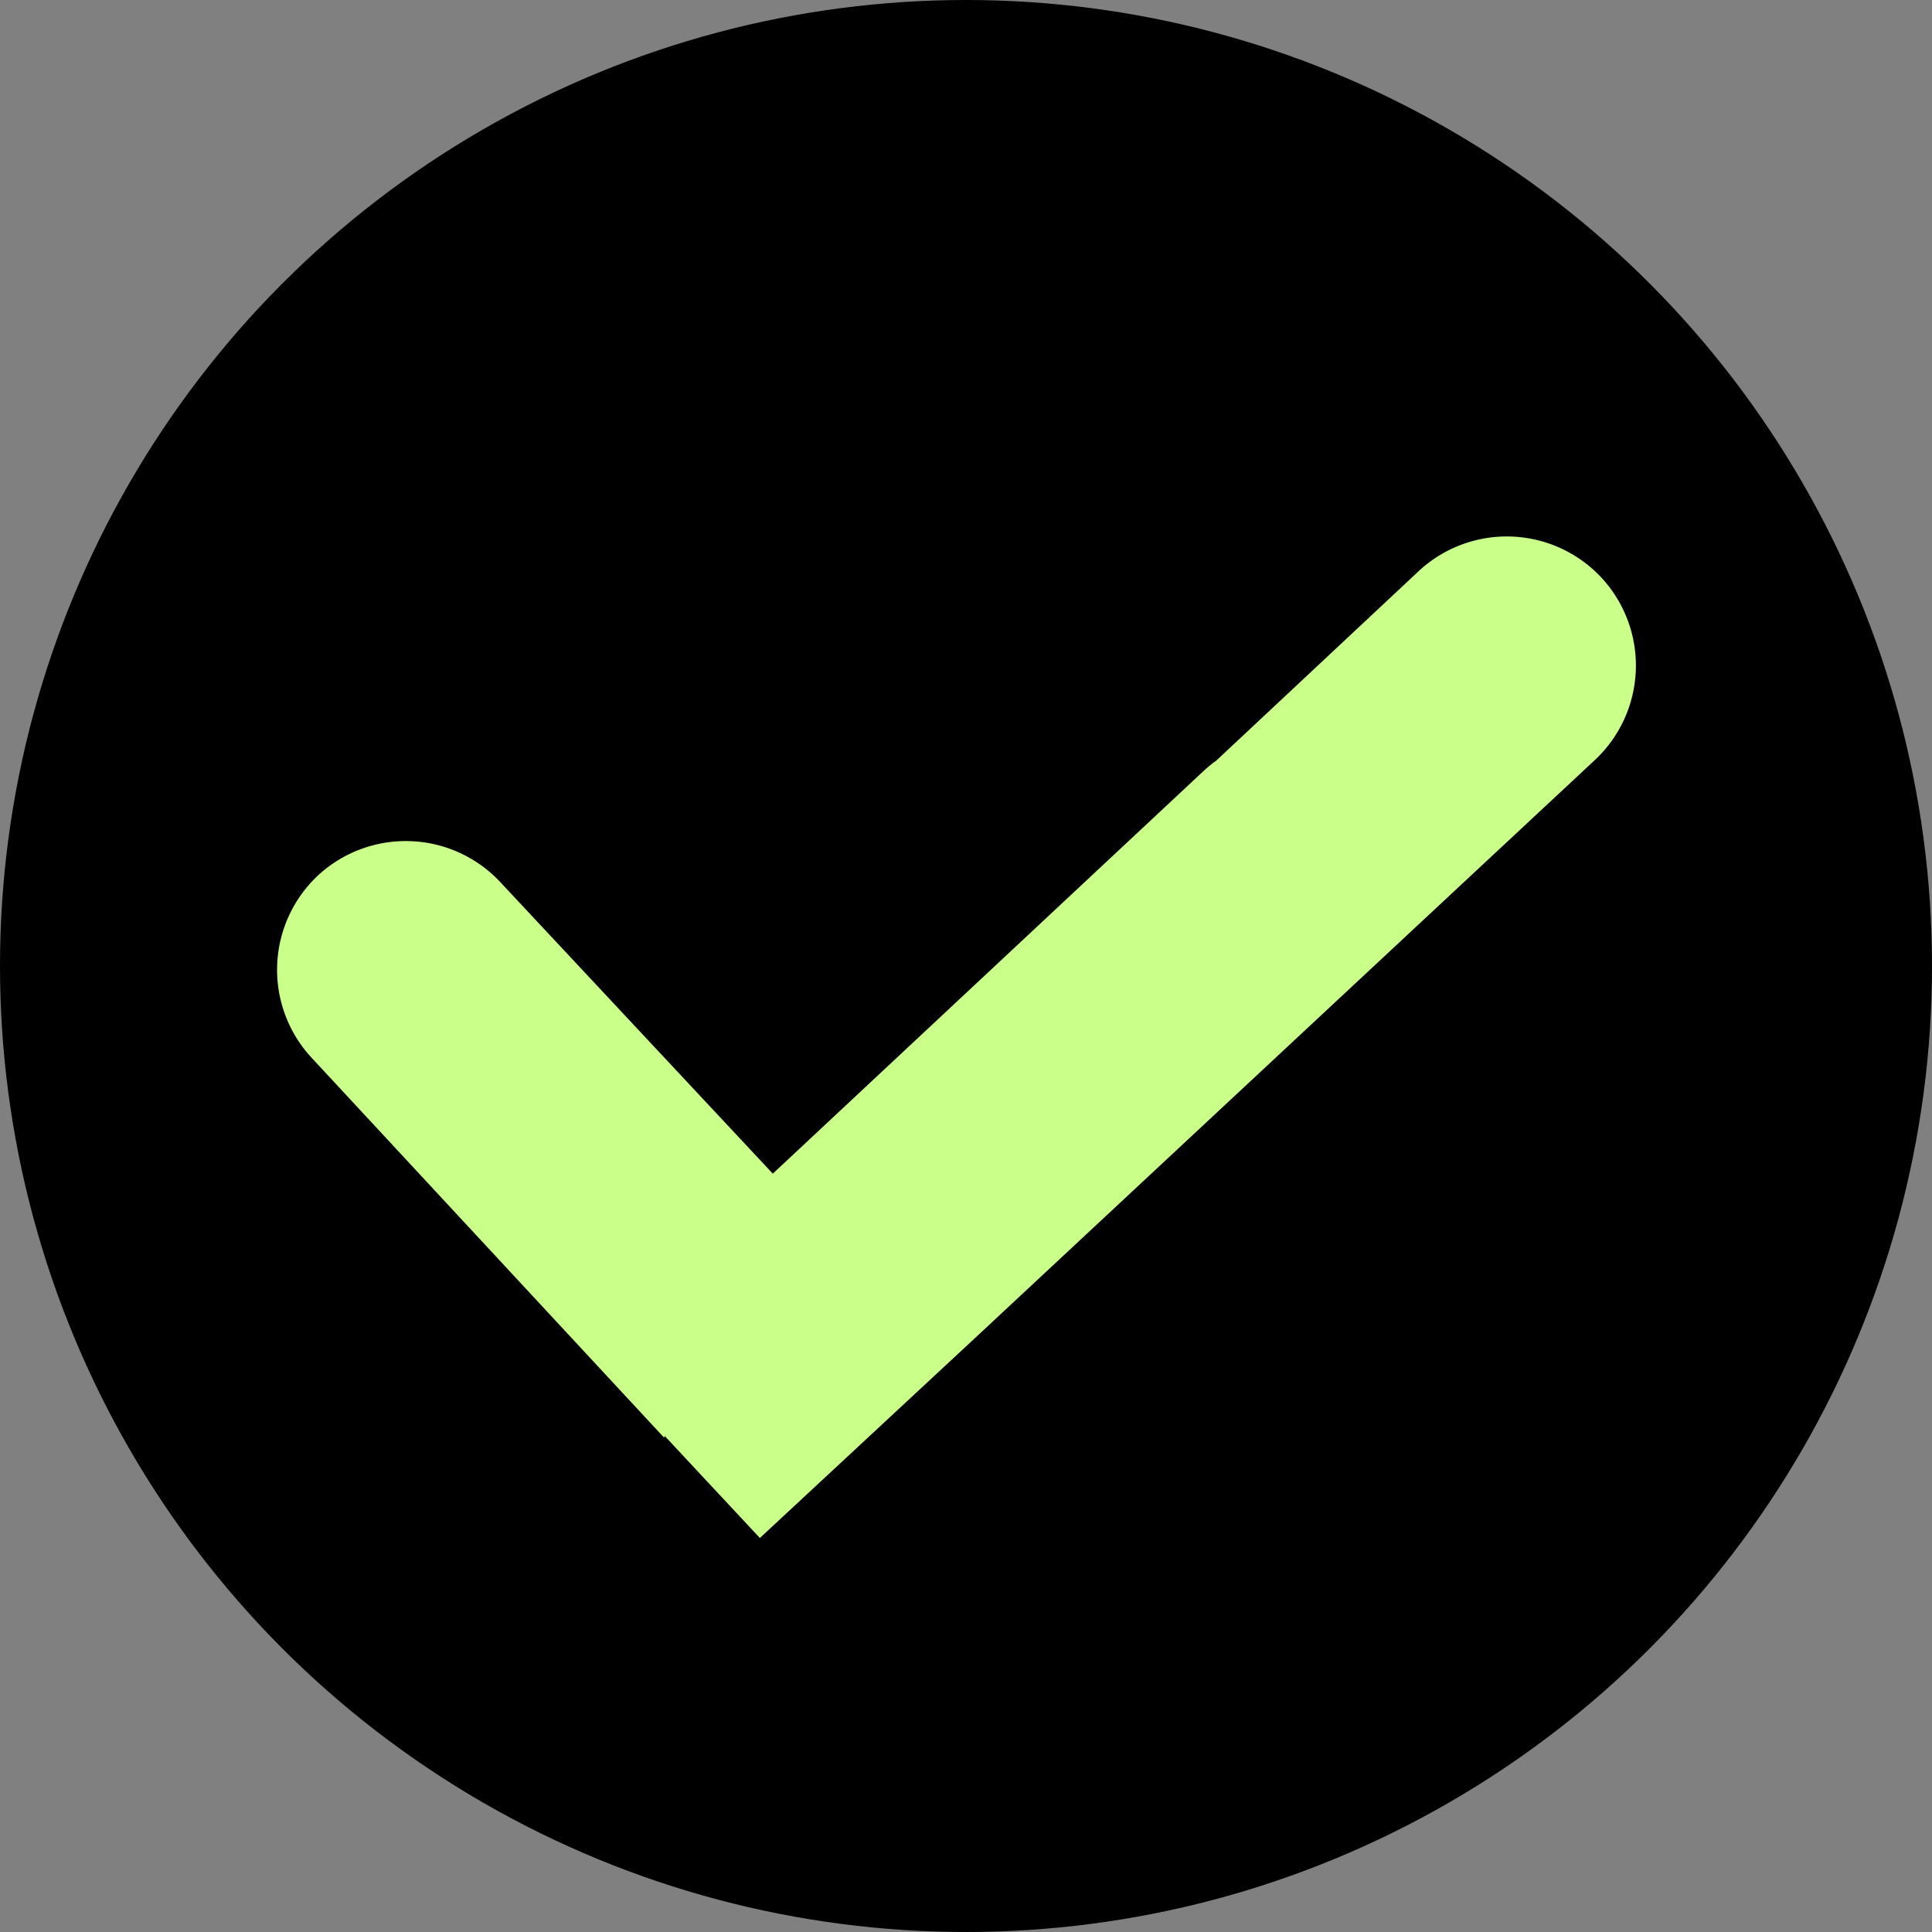
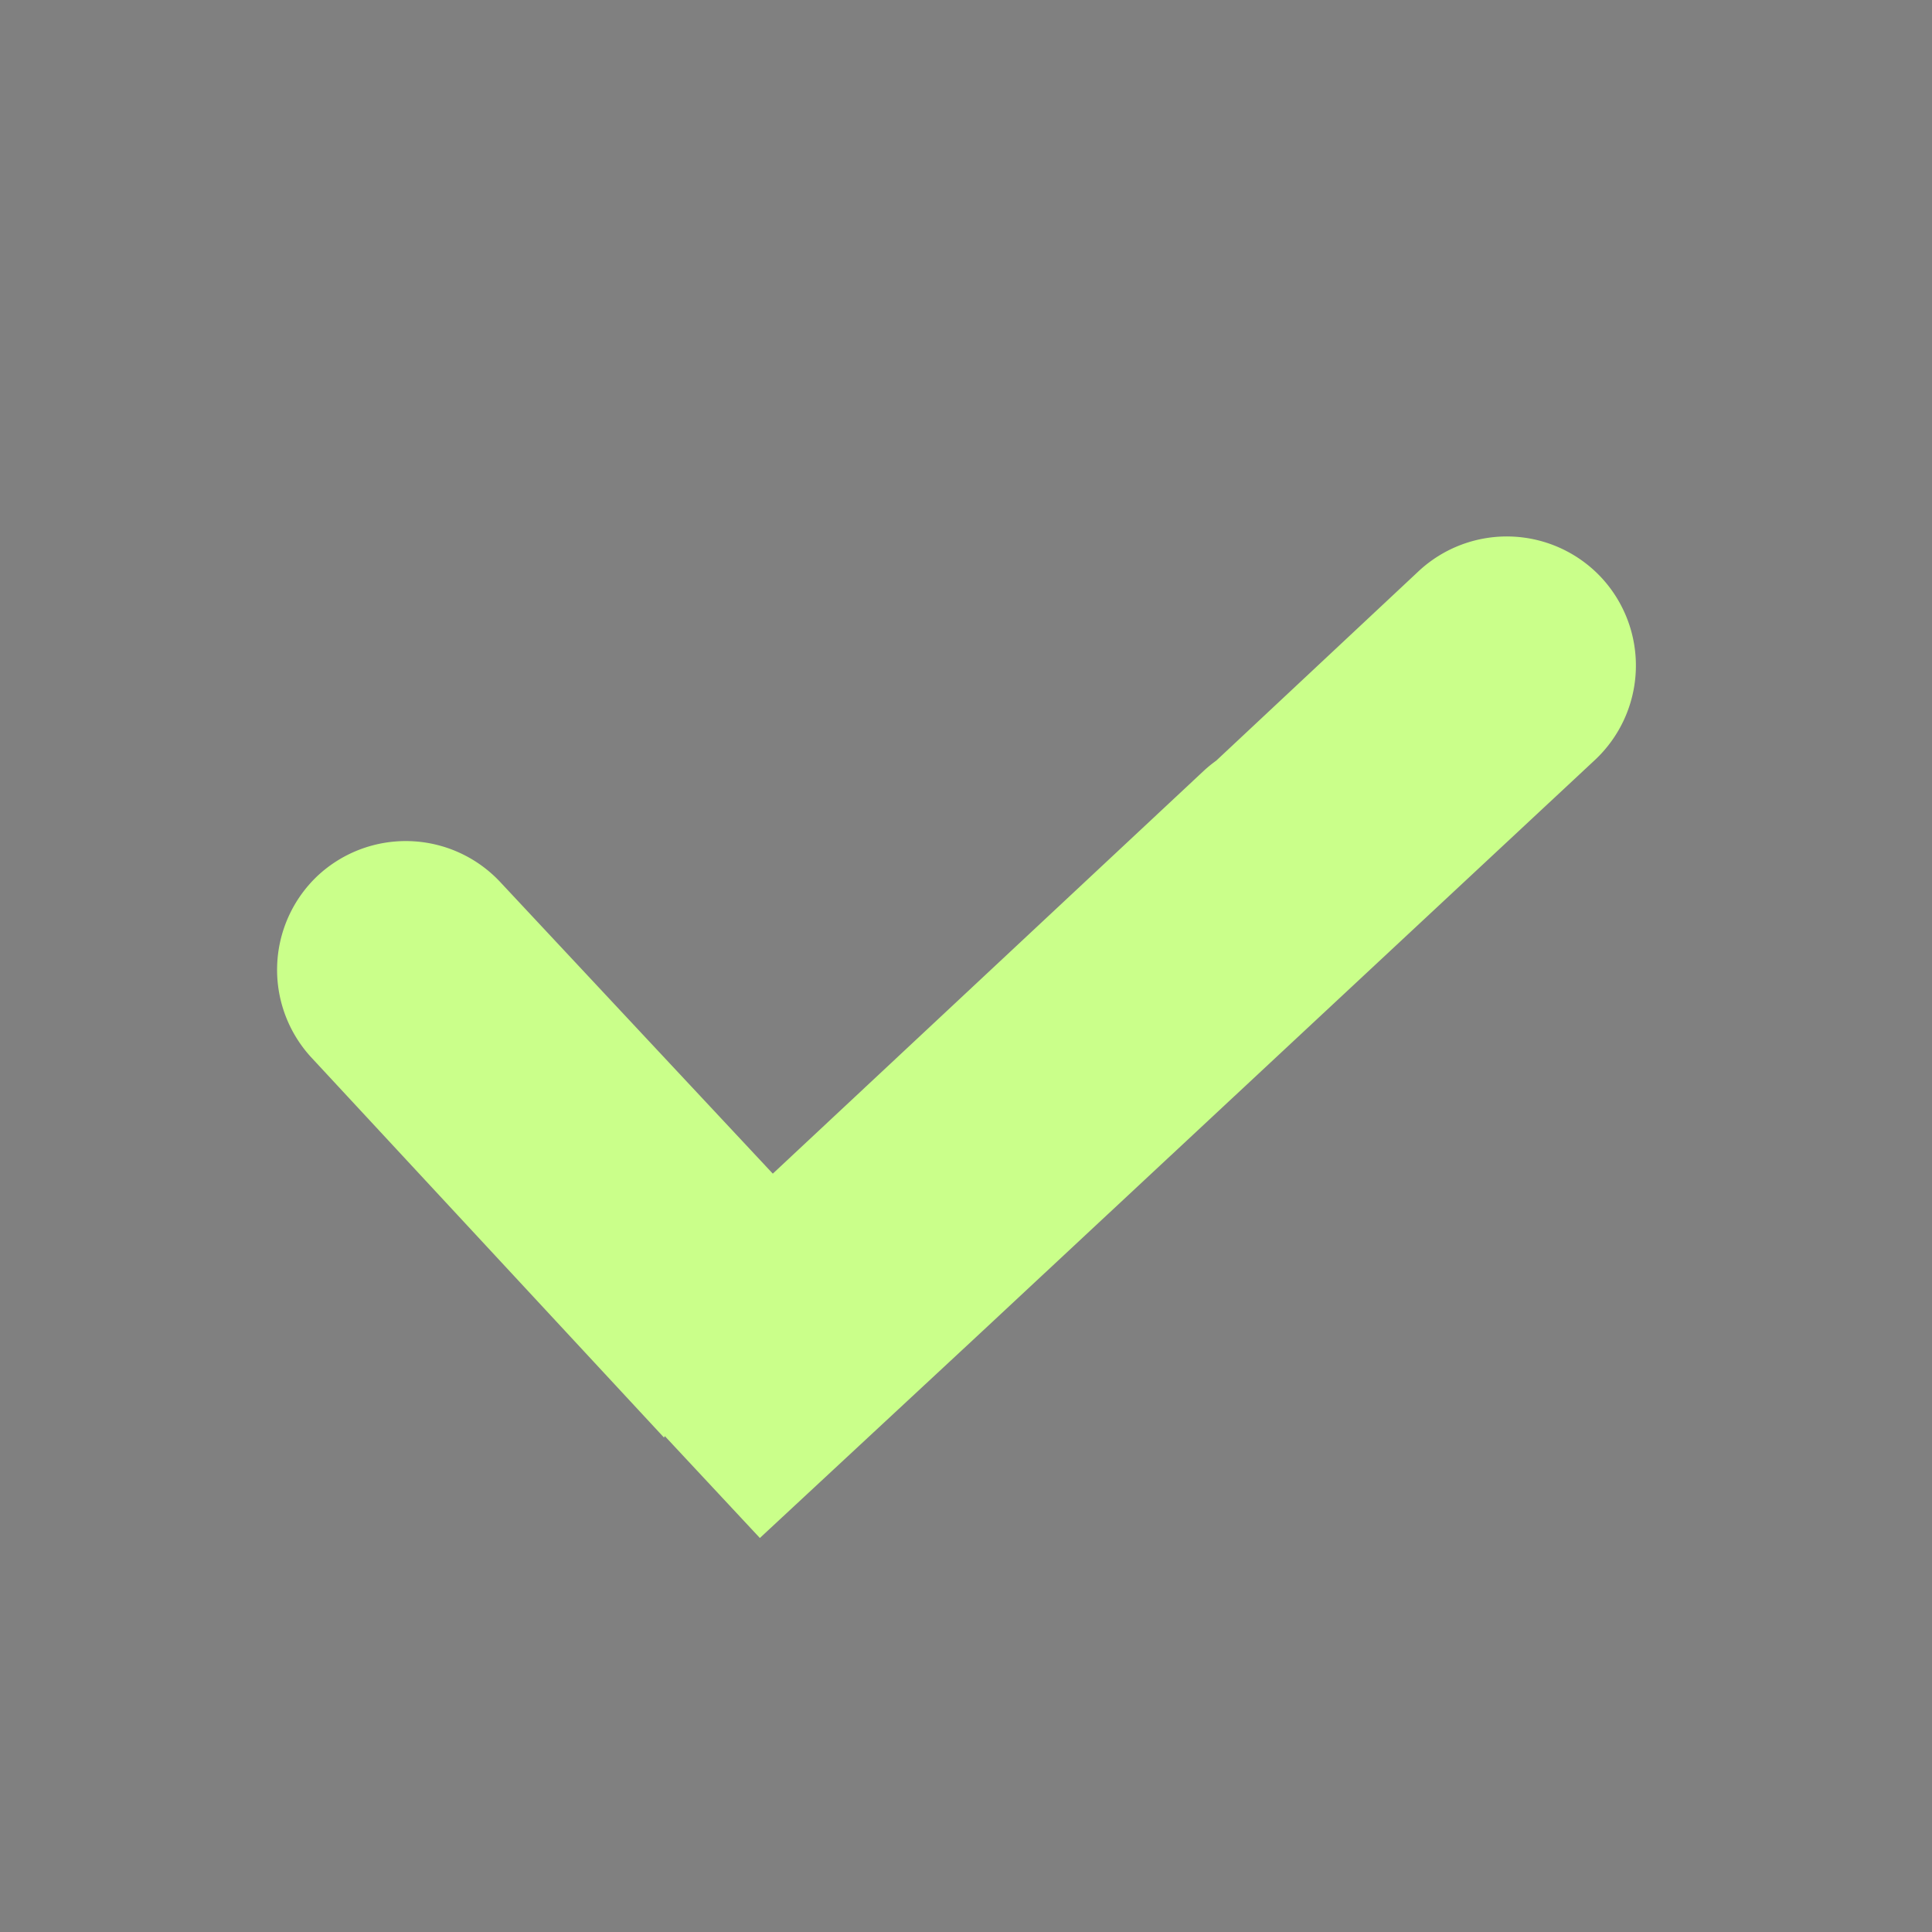
<svg xmlns="http://www.w3.org/2000/svg" width="512" height="512" fill-rule="evenodd" viewBox="0 0 2.54 2.54">
  <rect x="0" y="0" width="2.54" height="2.54" fill="#808080" stroke="none" />
-   <circle cx="1.27" cy="1.27" r="1.27" data-original="#00ba00" />
  <path fill="#caff8a" d="M.873 1.89.41 1.391a.17.17 0 0 1 .008-.24.17.17 0 0 1 .24.009l.358.383.567-.53A.17.17 0 0 1 1.599 1l.266-.249a.17.17 0 0 1 .24.008.17.17 0 0 1-.008.24l-.815.76-.283.263-.125-.134z" data-original="#ffffff" />
</svg>